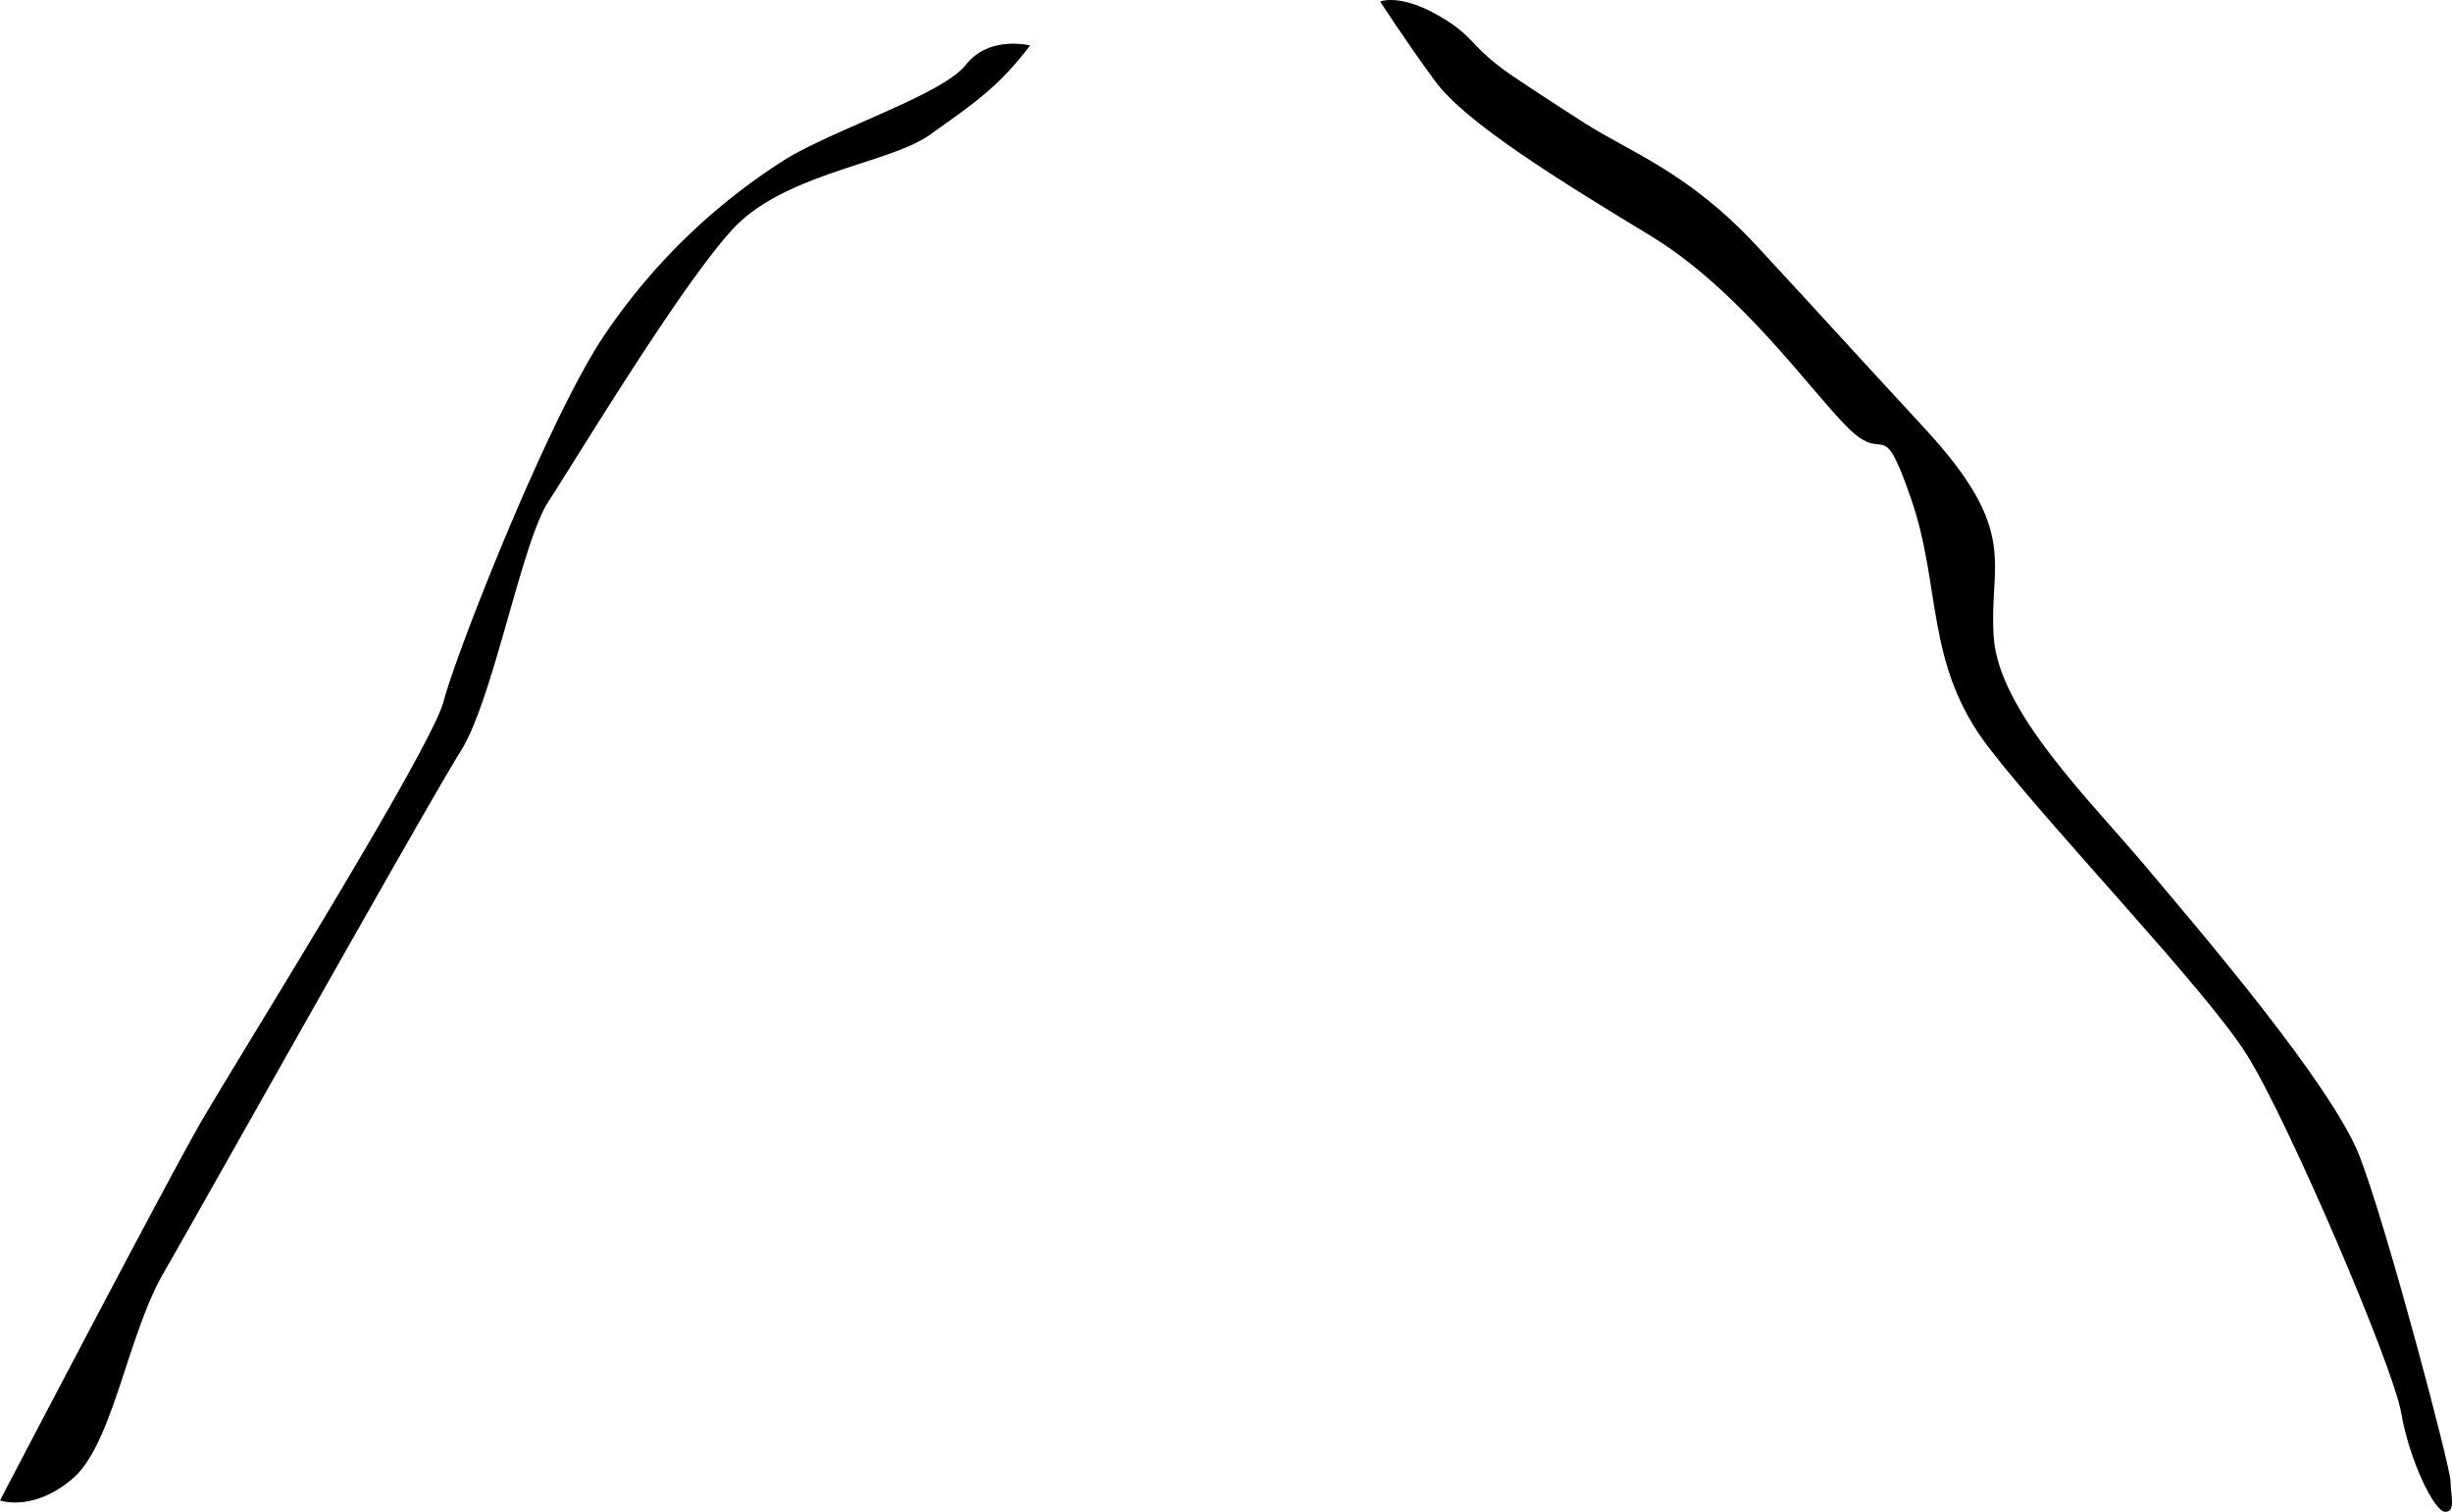
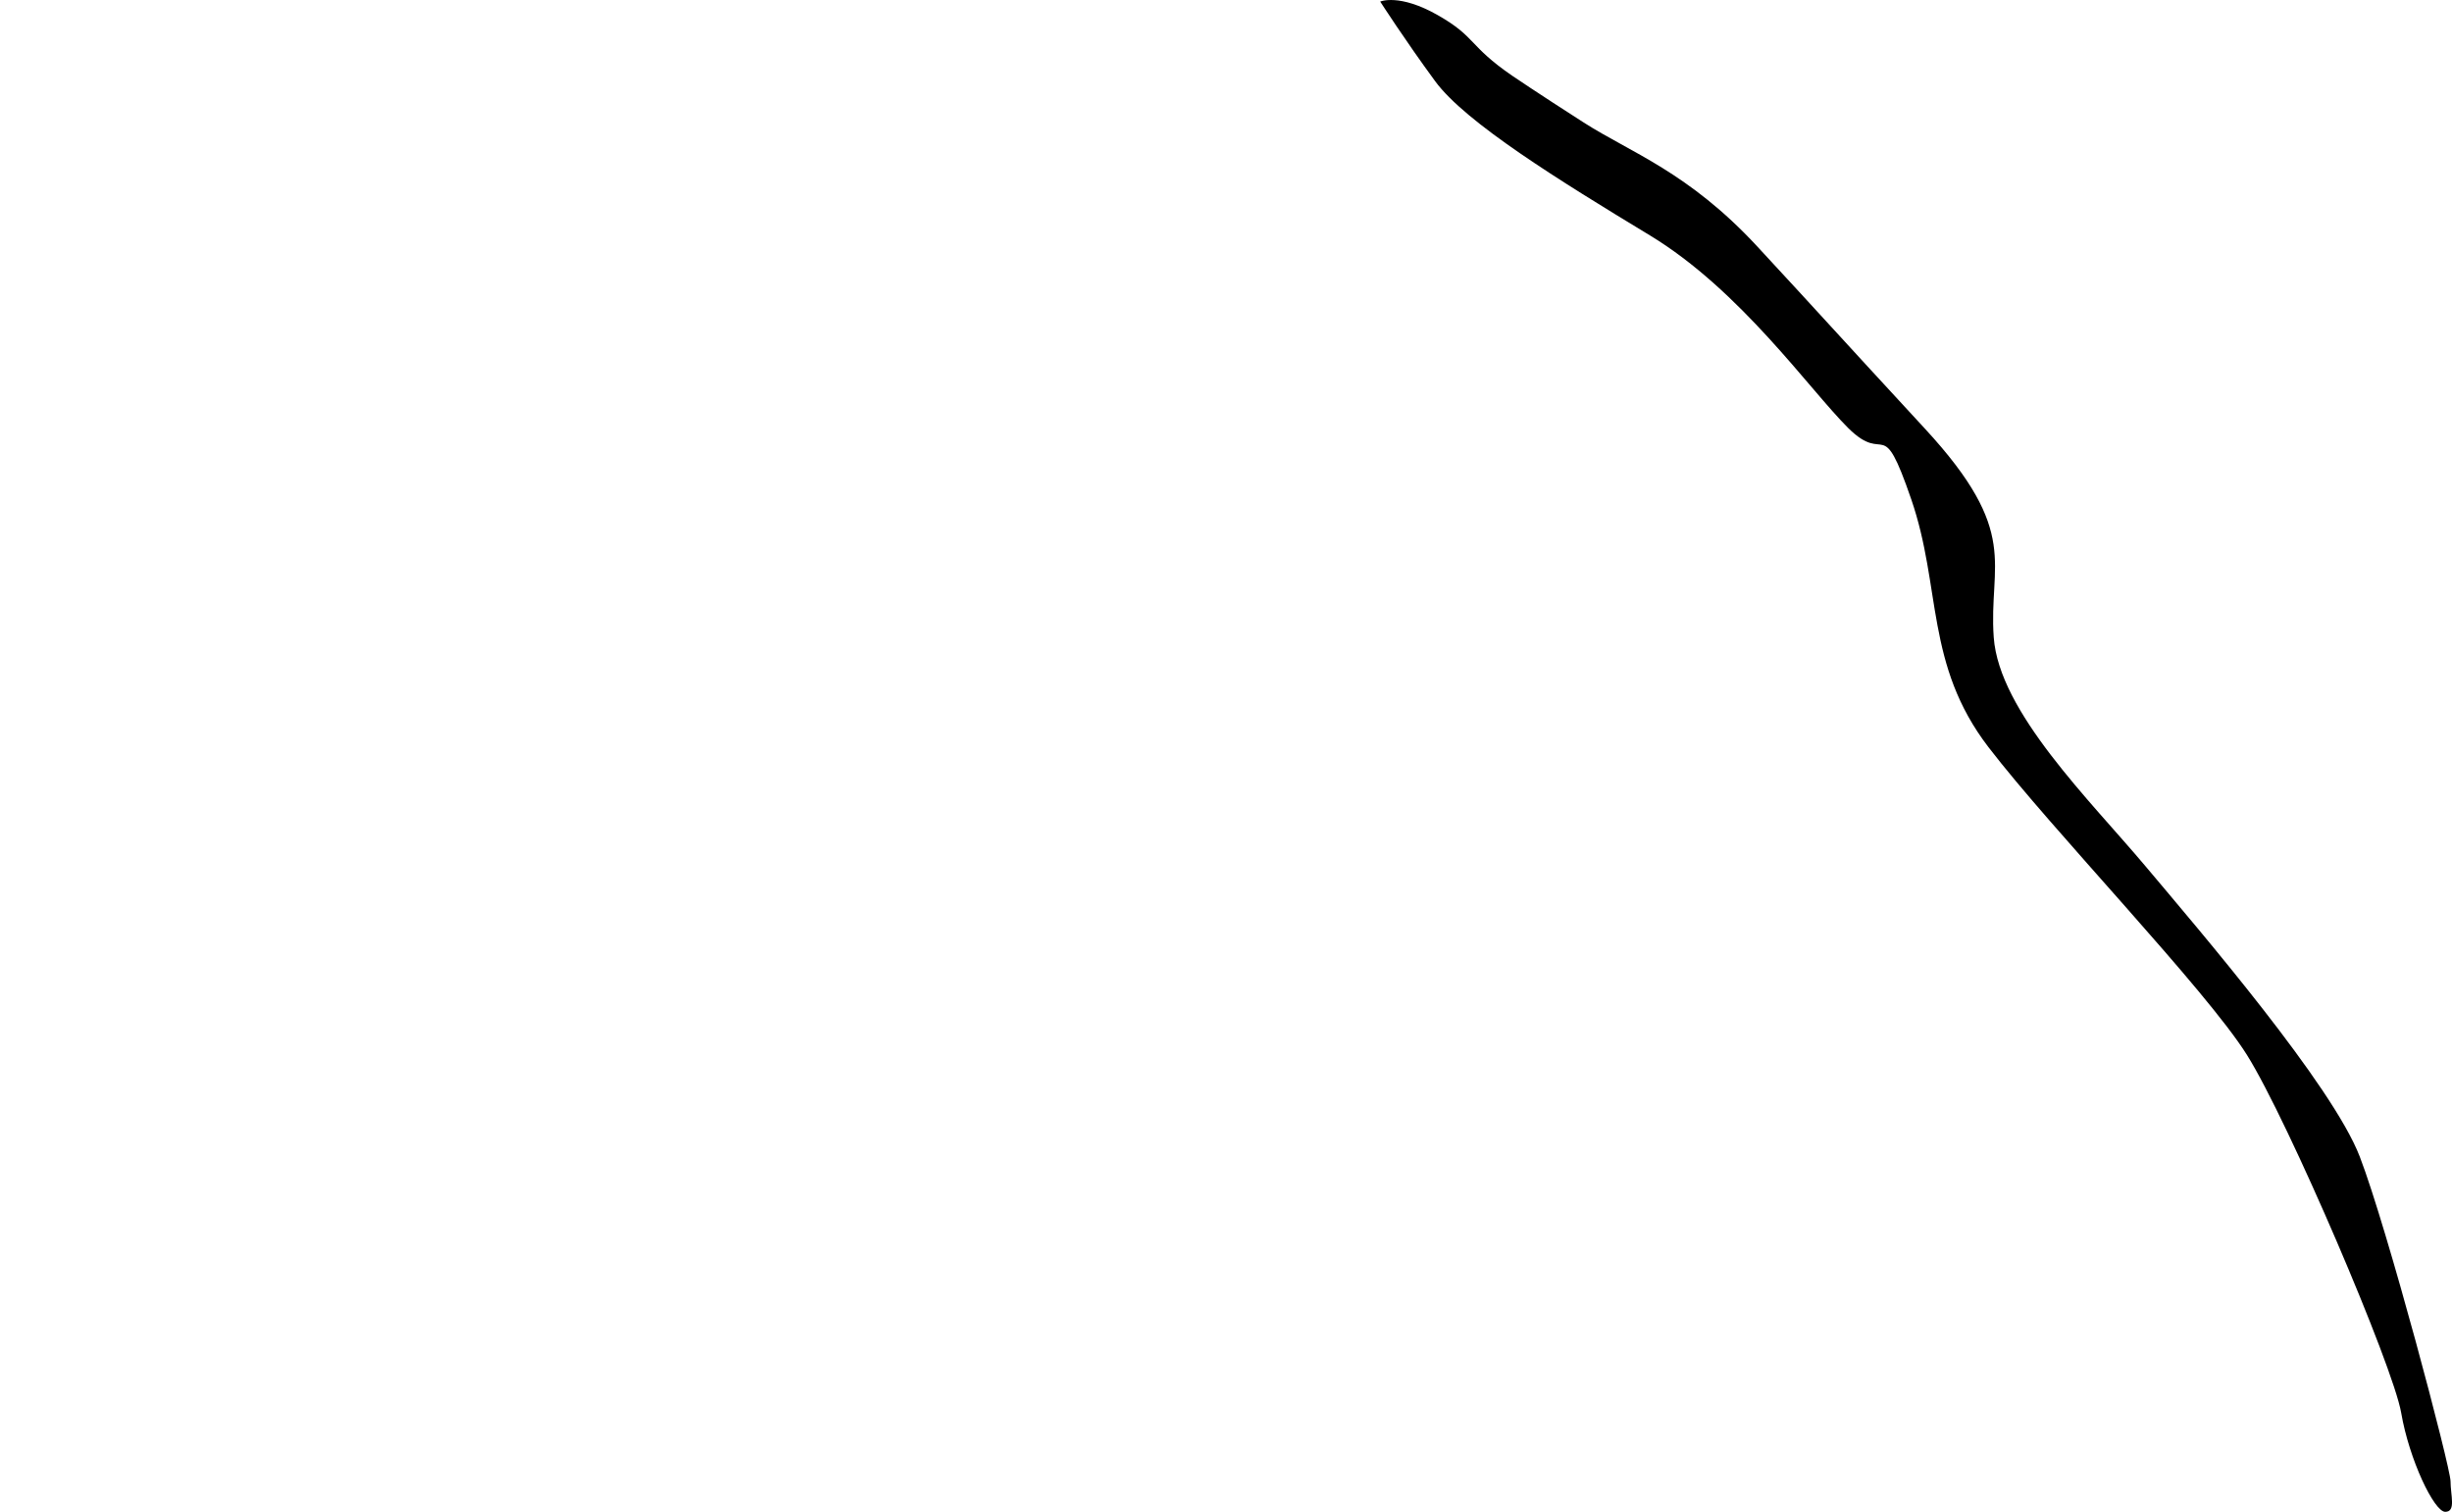
<svg xmlns="http://www.w3.org/2000/svg" width="235" height="144.93" viewBox="0 0 235 144.93">
-   <path d="M98.72,4.36s-3.92-1-6.15,1.85S80.17,12.3,75.3,15.26A58.81,58.81,0,0,0,57.69,32.48c-5.36,8.22-13.92,30-15.17,34.74S22.6,101.76,19.19,107.69,0,143.84,0,143.84s3.2,1.15,7-2.13,5.24-13.72,8.66-19.65S41.06,76.92,44.16,72,50,52,52.55,48.1,65.3,27.25,70.27,21.92s15-6.24,18.85-9S95.64,8.46,98.72,4.36Z" />
  <path d="M234.86,142c0-1.32-6.06-24.26-8.7-31.12S210.87,89.28,205.59,83s-14-14.77-14.51-21.9,2.64-10-6.59-20S175,30.74,168.41,23.62s-12.14-9-16.62-11.87-6.86-4.49-6.86-4.49c-4.22-2.9-3.42-3.69-7.12-5.8S132.28.15,132.28.15s2.37,3.69,5.27,7.64,11.87,9.5,20.57,14.77,15.29,14.77,19,18.46,3.16-1.58,6.06,6.86,1.32,15.82,7.39,23.74,20.83,23.2,24.79,29.53,14,29.8,14.77,34.29,3.16,9.49,4.22,9.49S234.86,143.35,234.86,142Z" />
</svg>